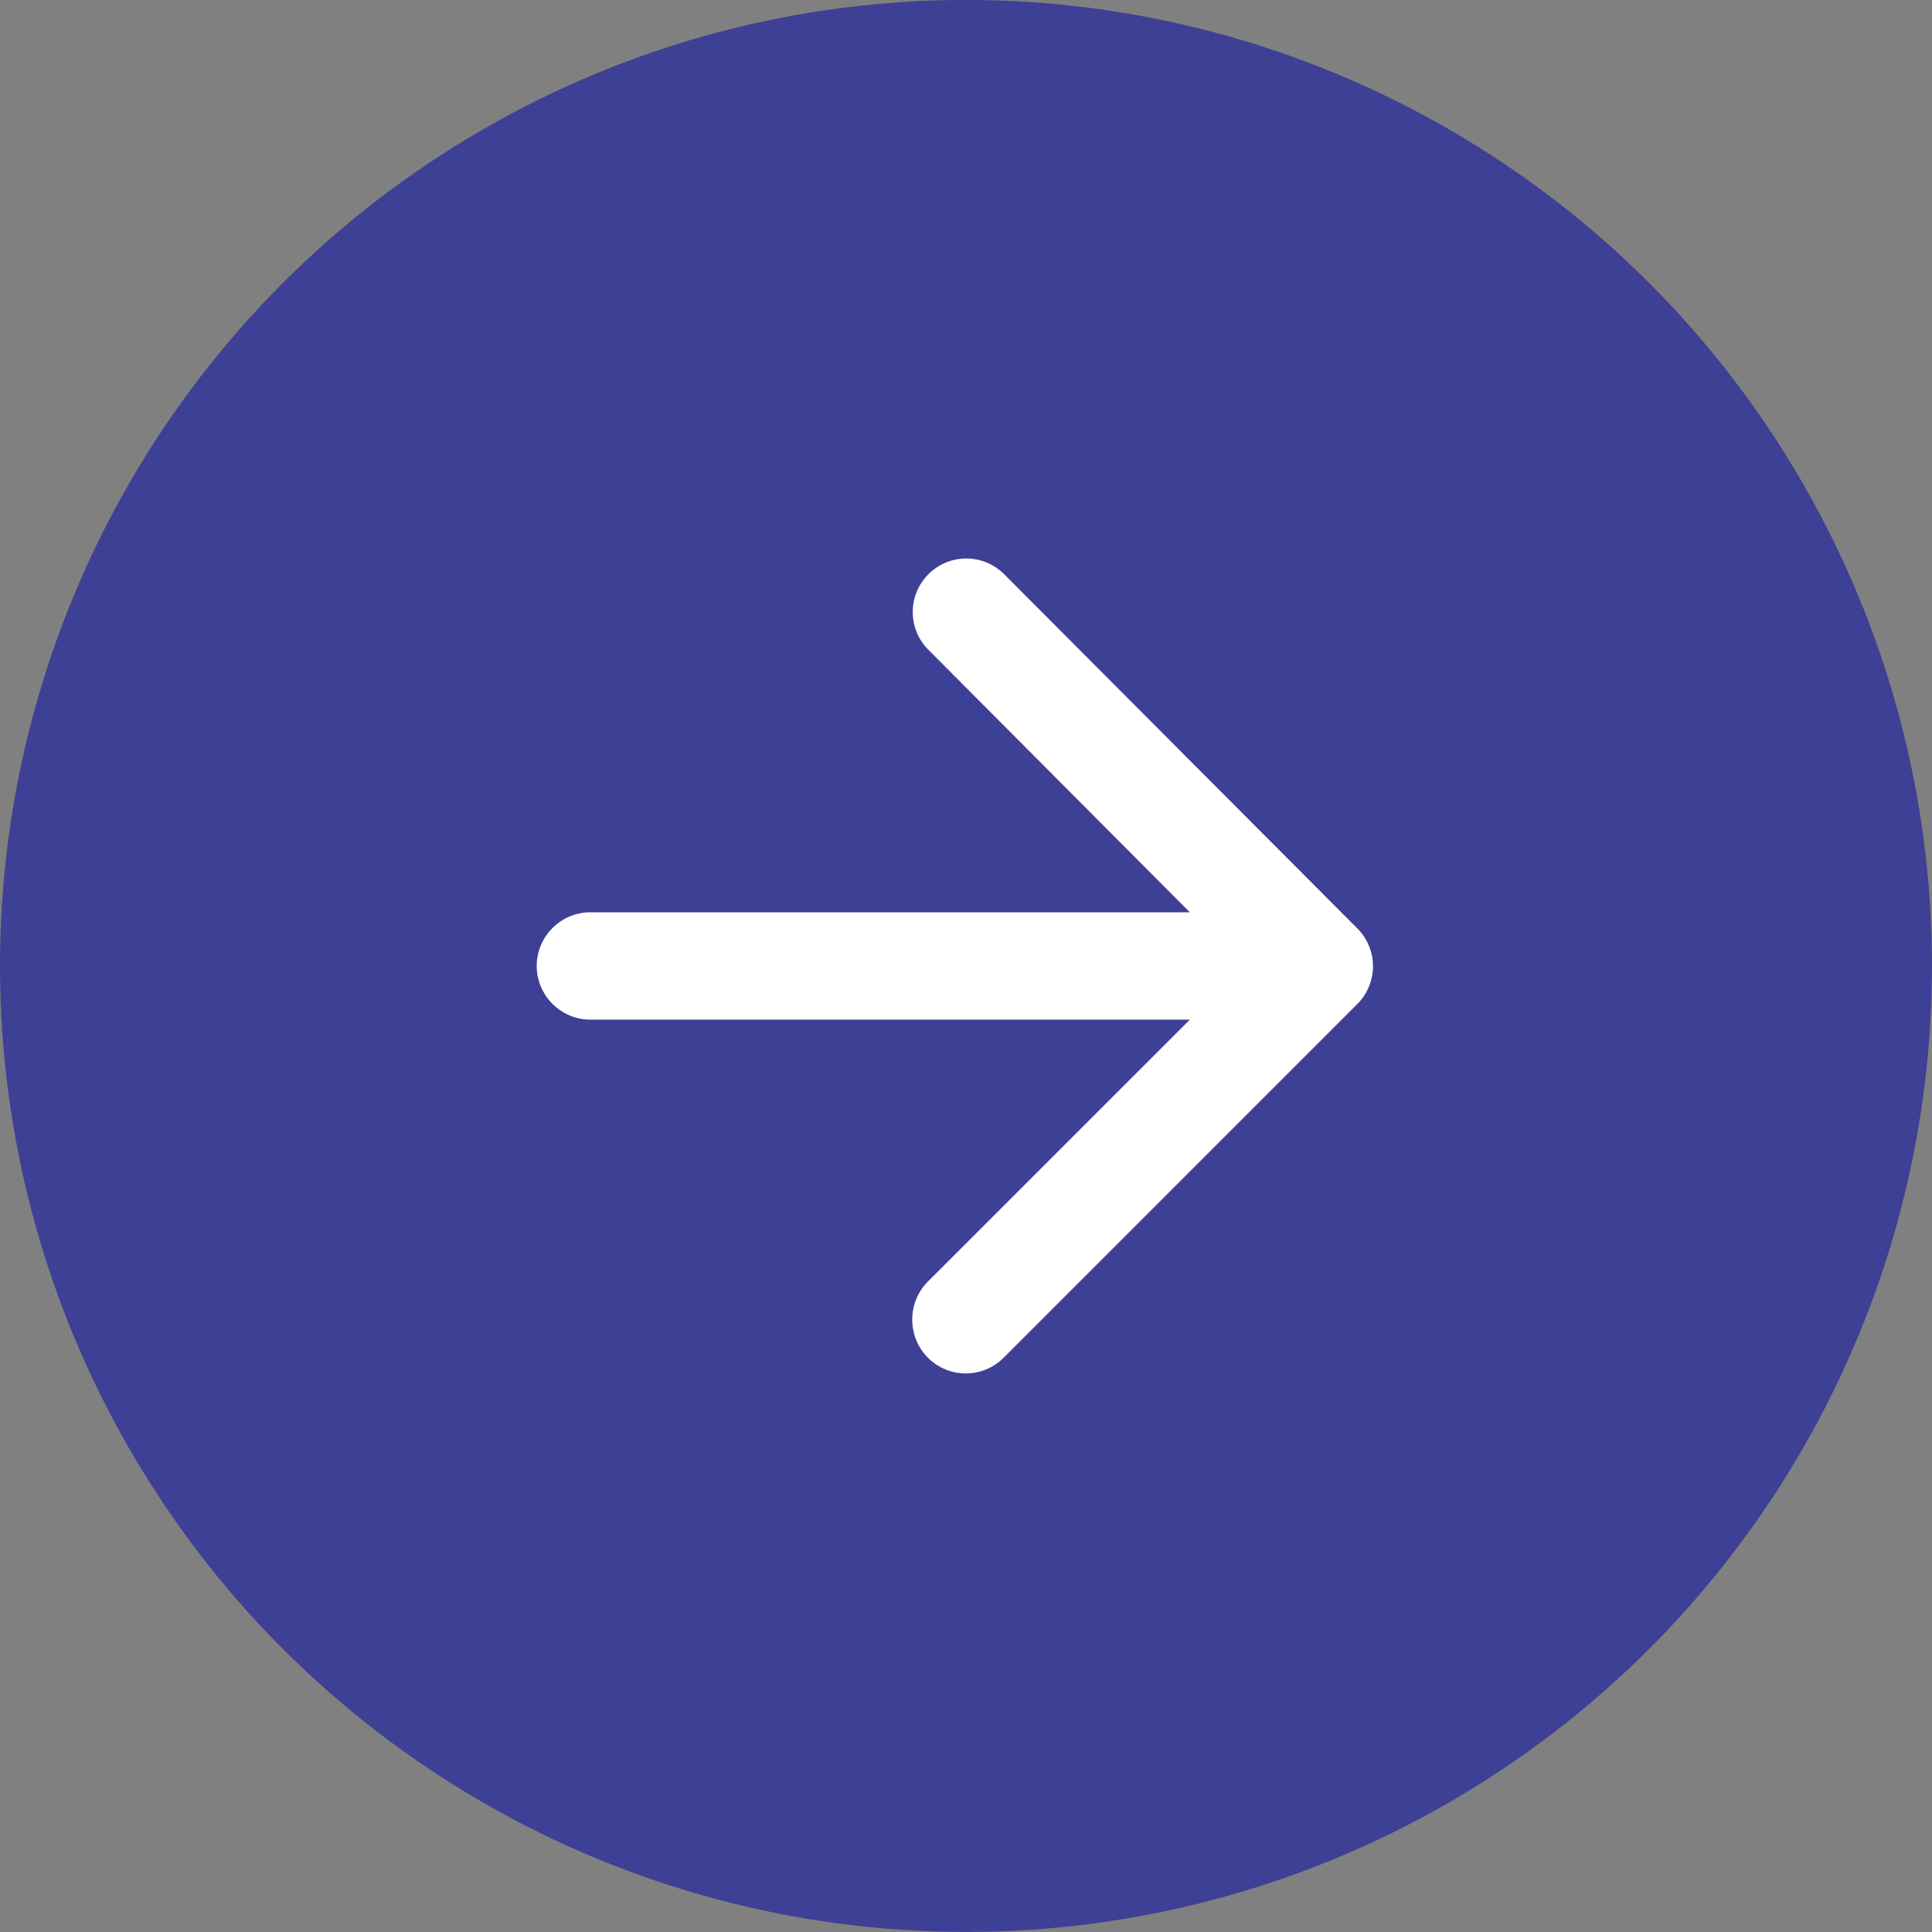
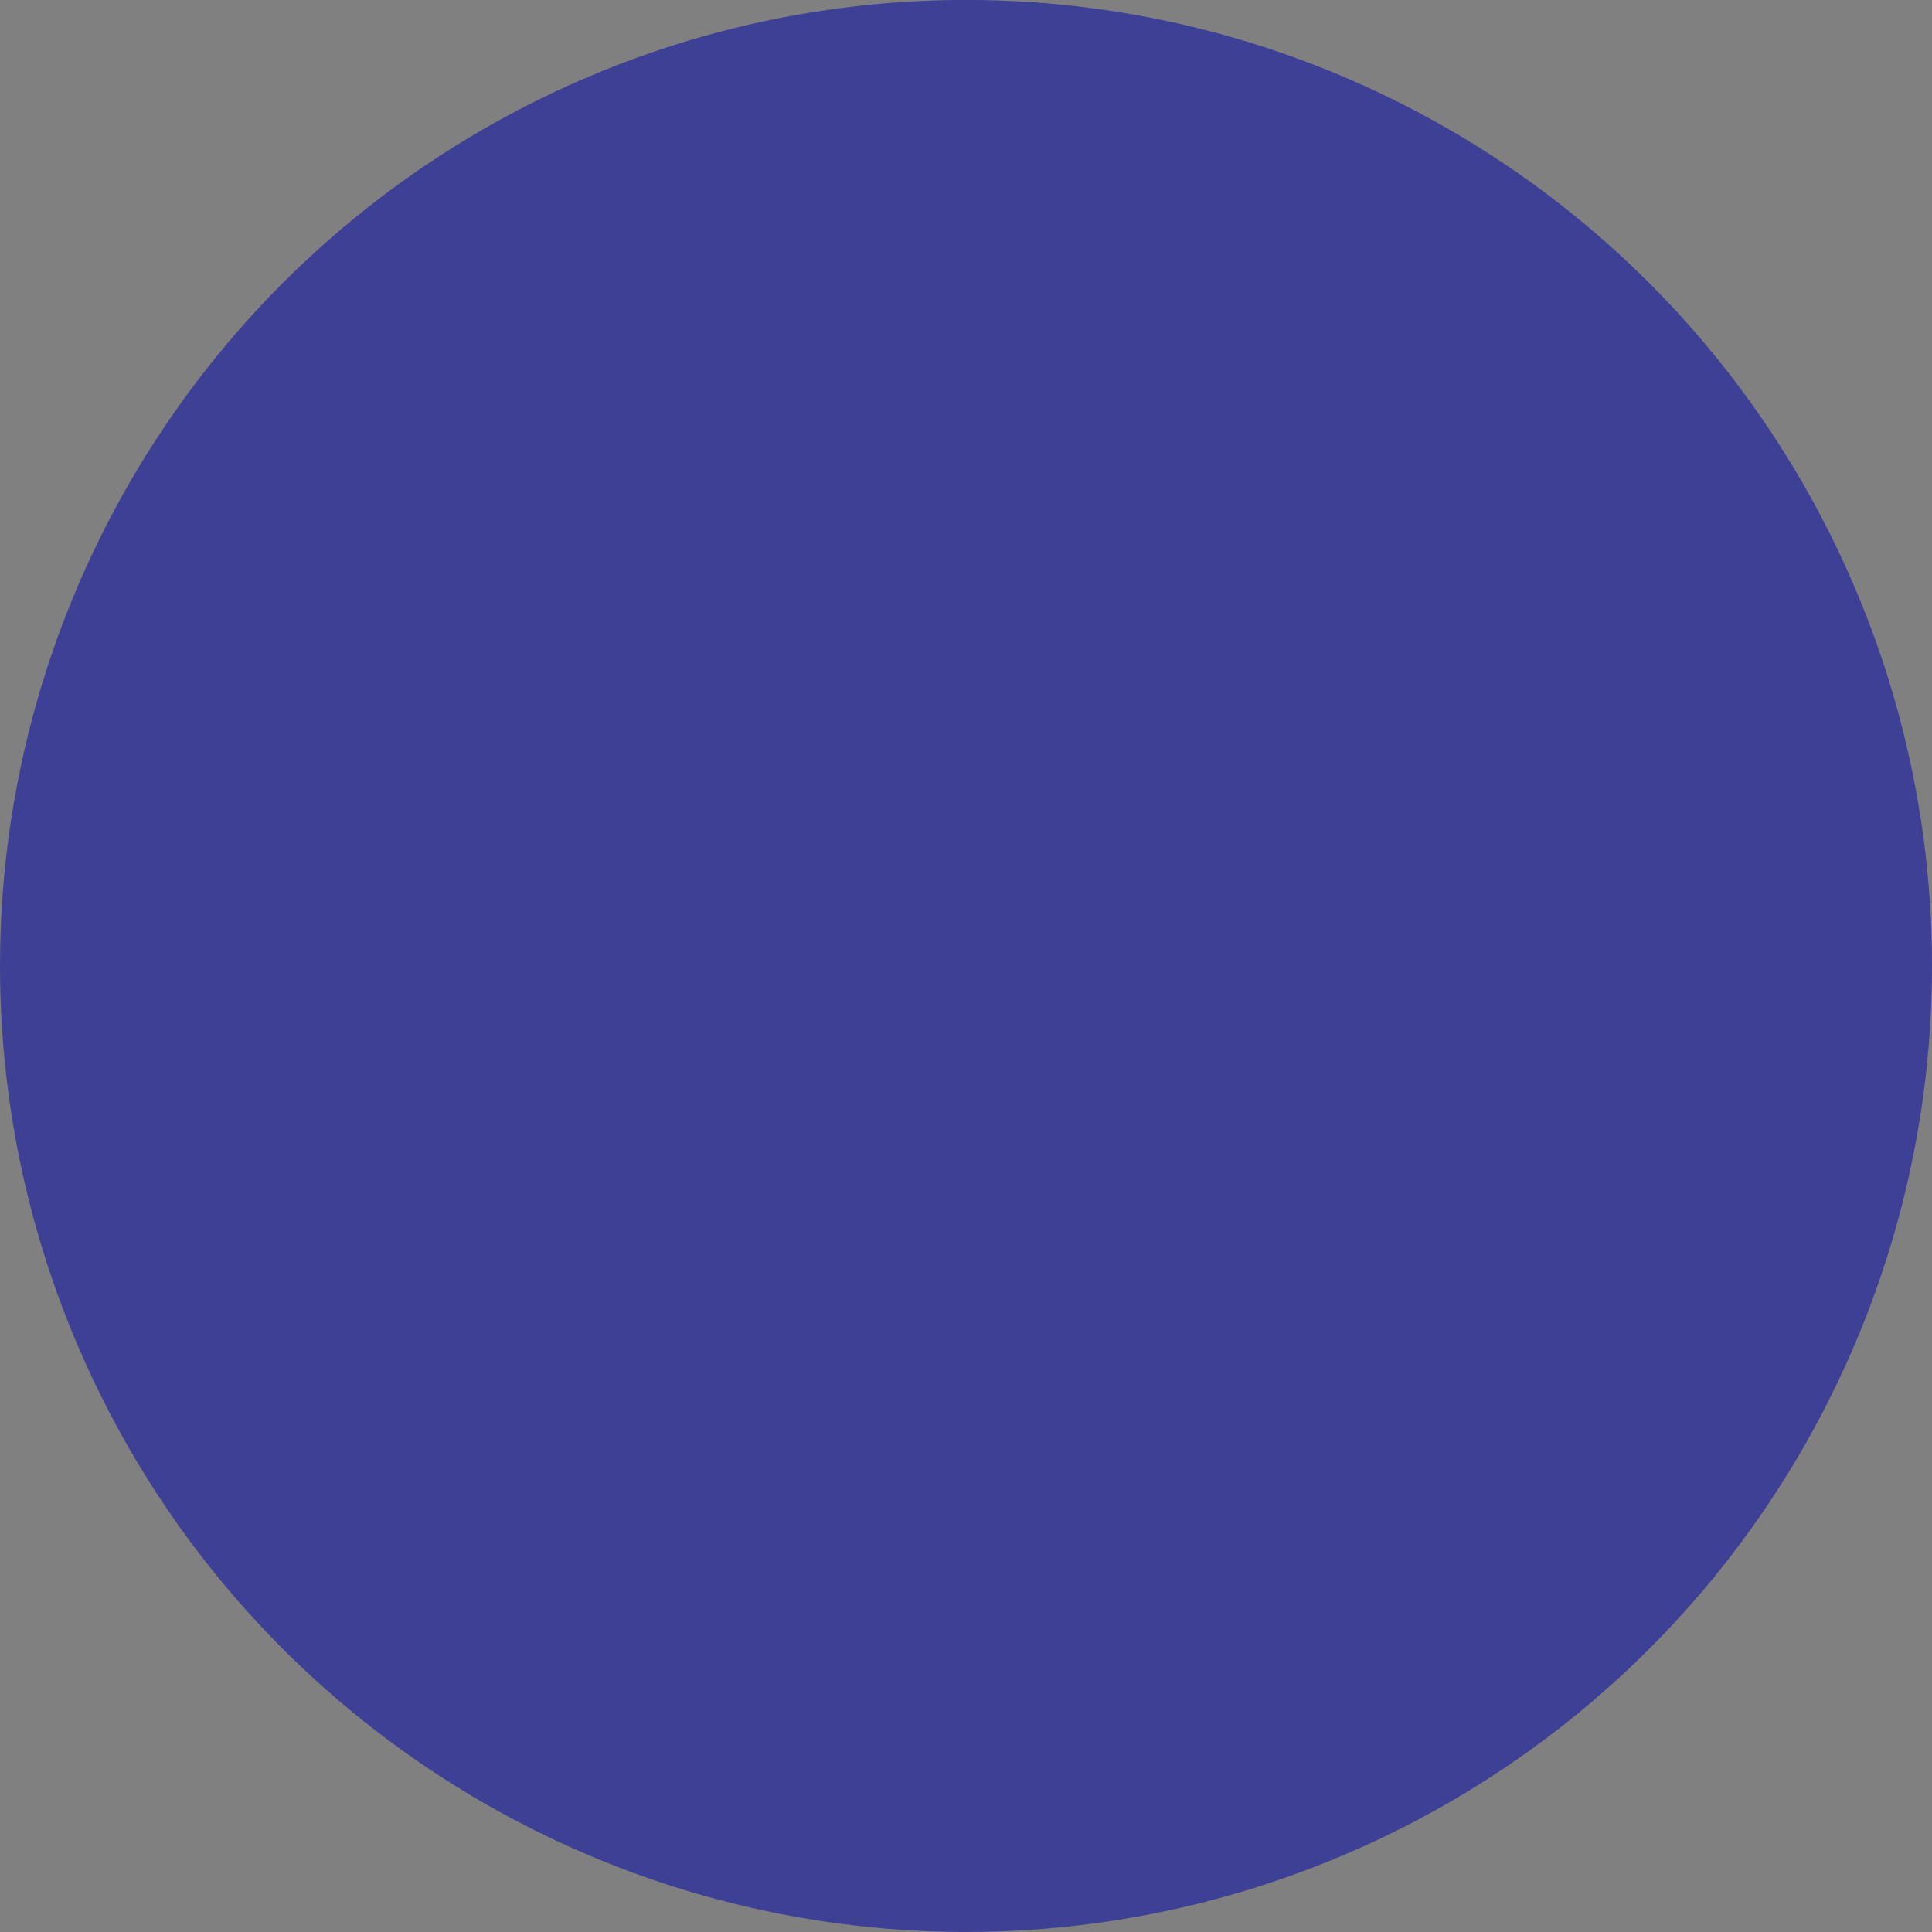
<svg xmlns="http://www.w3.org/2000/svg" width="30" height="30" viewBox="0 0 30 30" fill="none">
  <rect x="0" y="0" width="30" height="30" fill="#808080" stroke="none" />
  <circle cx="15" cy="14.999" r="15" fill="#3E4095" />
  <g clip-path="url(#clip0_2919_6275)">
-     <path d="M9.167 15.833H18.476L14.409 19.899C14.084 20.224 14.084 20.758 14.409 21.083C14.734 21.408 15.259 21.408 15.584 21.083L21.076 15.591C21.401 15.266 21.401 14.741 21.076 14.416L15.592 8.916C15.267 8.591 14.742 8.591 14.417 8.916C14.092 9.241 14.092 9.766 14.417 10.091L18.476 14.166H9.167C8.709 14.166 8.334 14.541 8.334 14.999C8.334 15.458 8.709 15.833 9.167 15.833Z" fill="white" />
-   </g>
+     </g>
  <defs>
    <clipPath id="clip0_2919_6275">
-       <rect width="20" height="20" fill="white" transform="translate(5 5)" />
-     </clipPath>
+       </clipPath>
  </defs>
</svg>